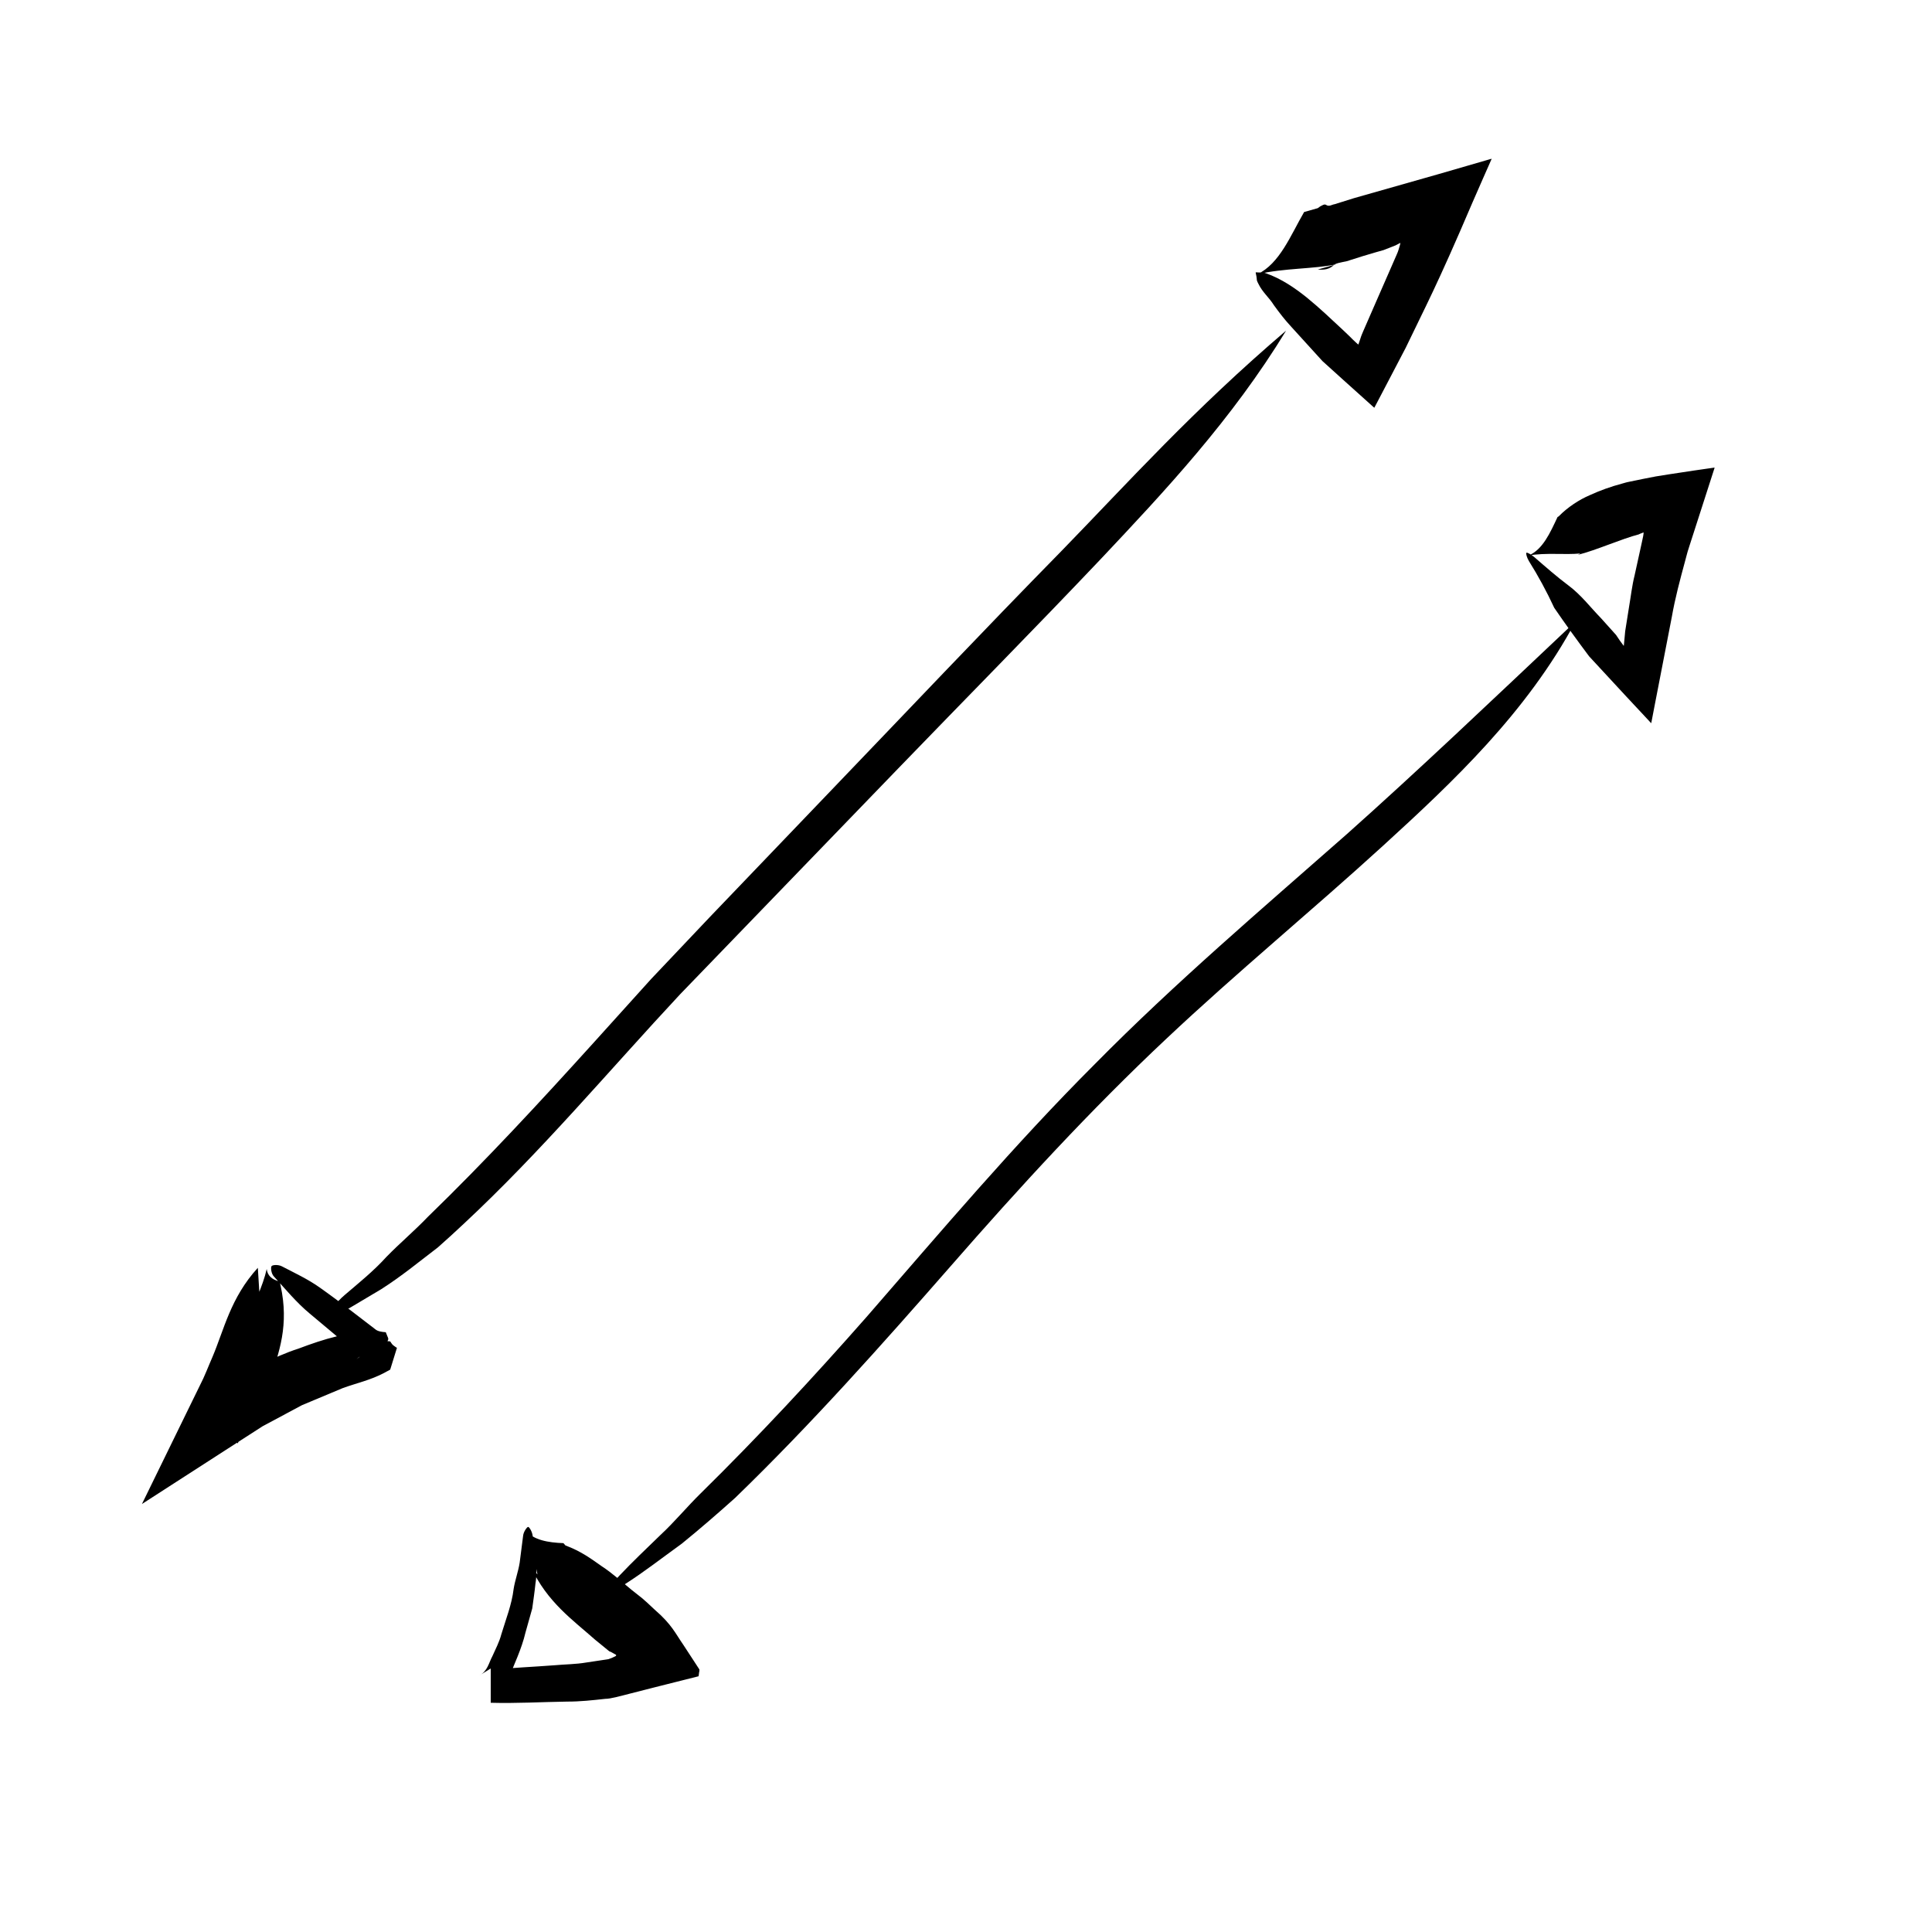
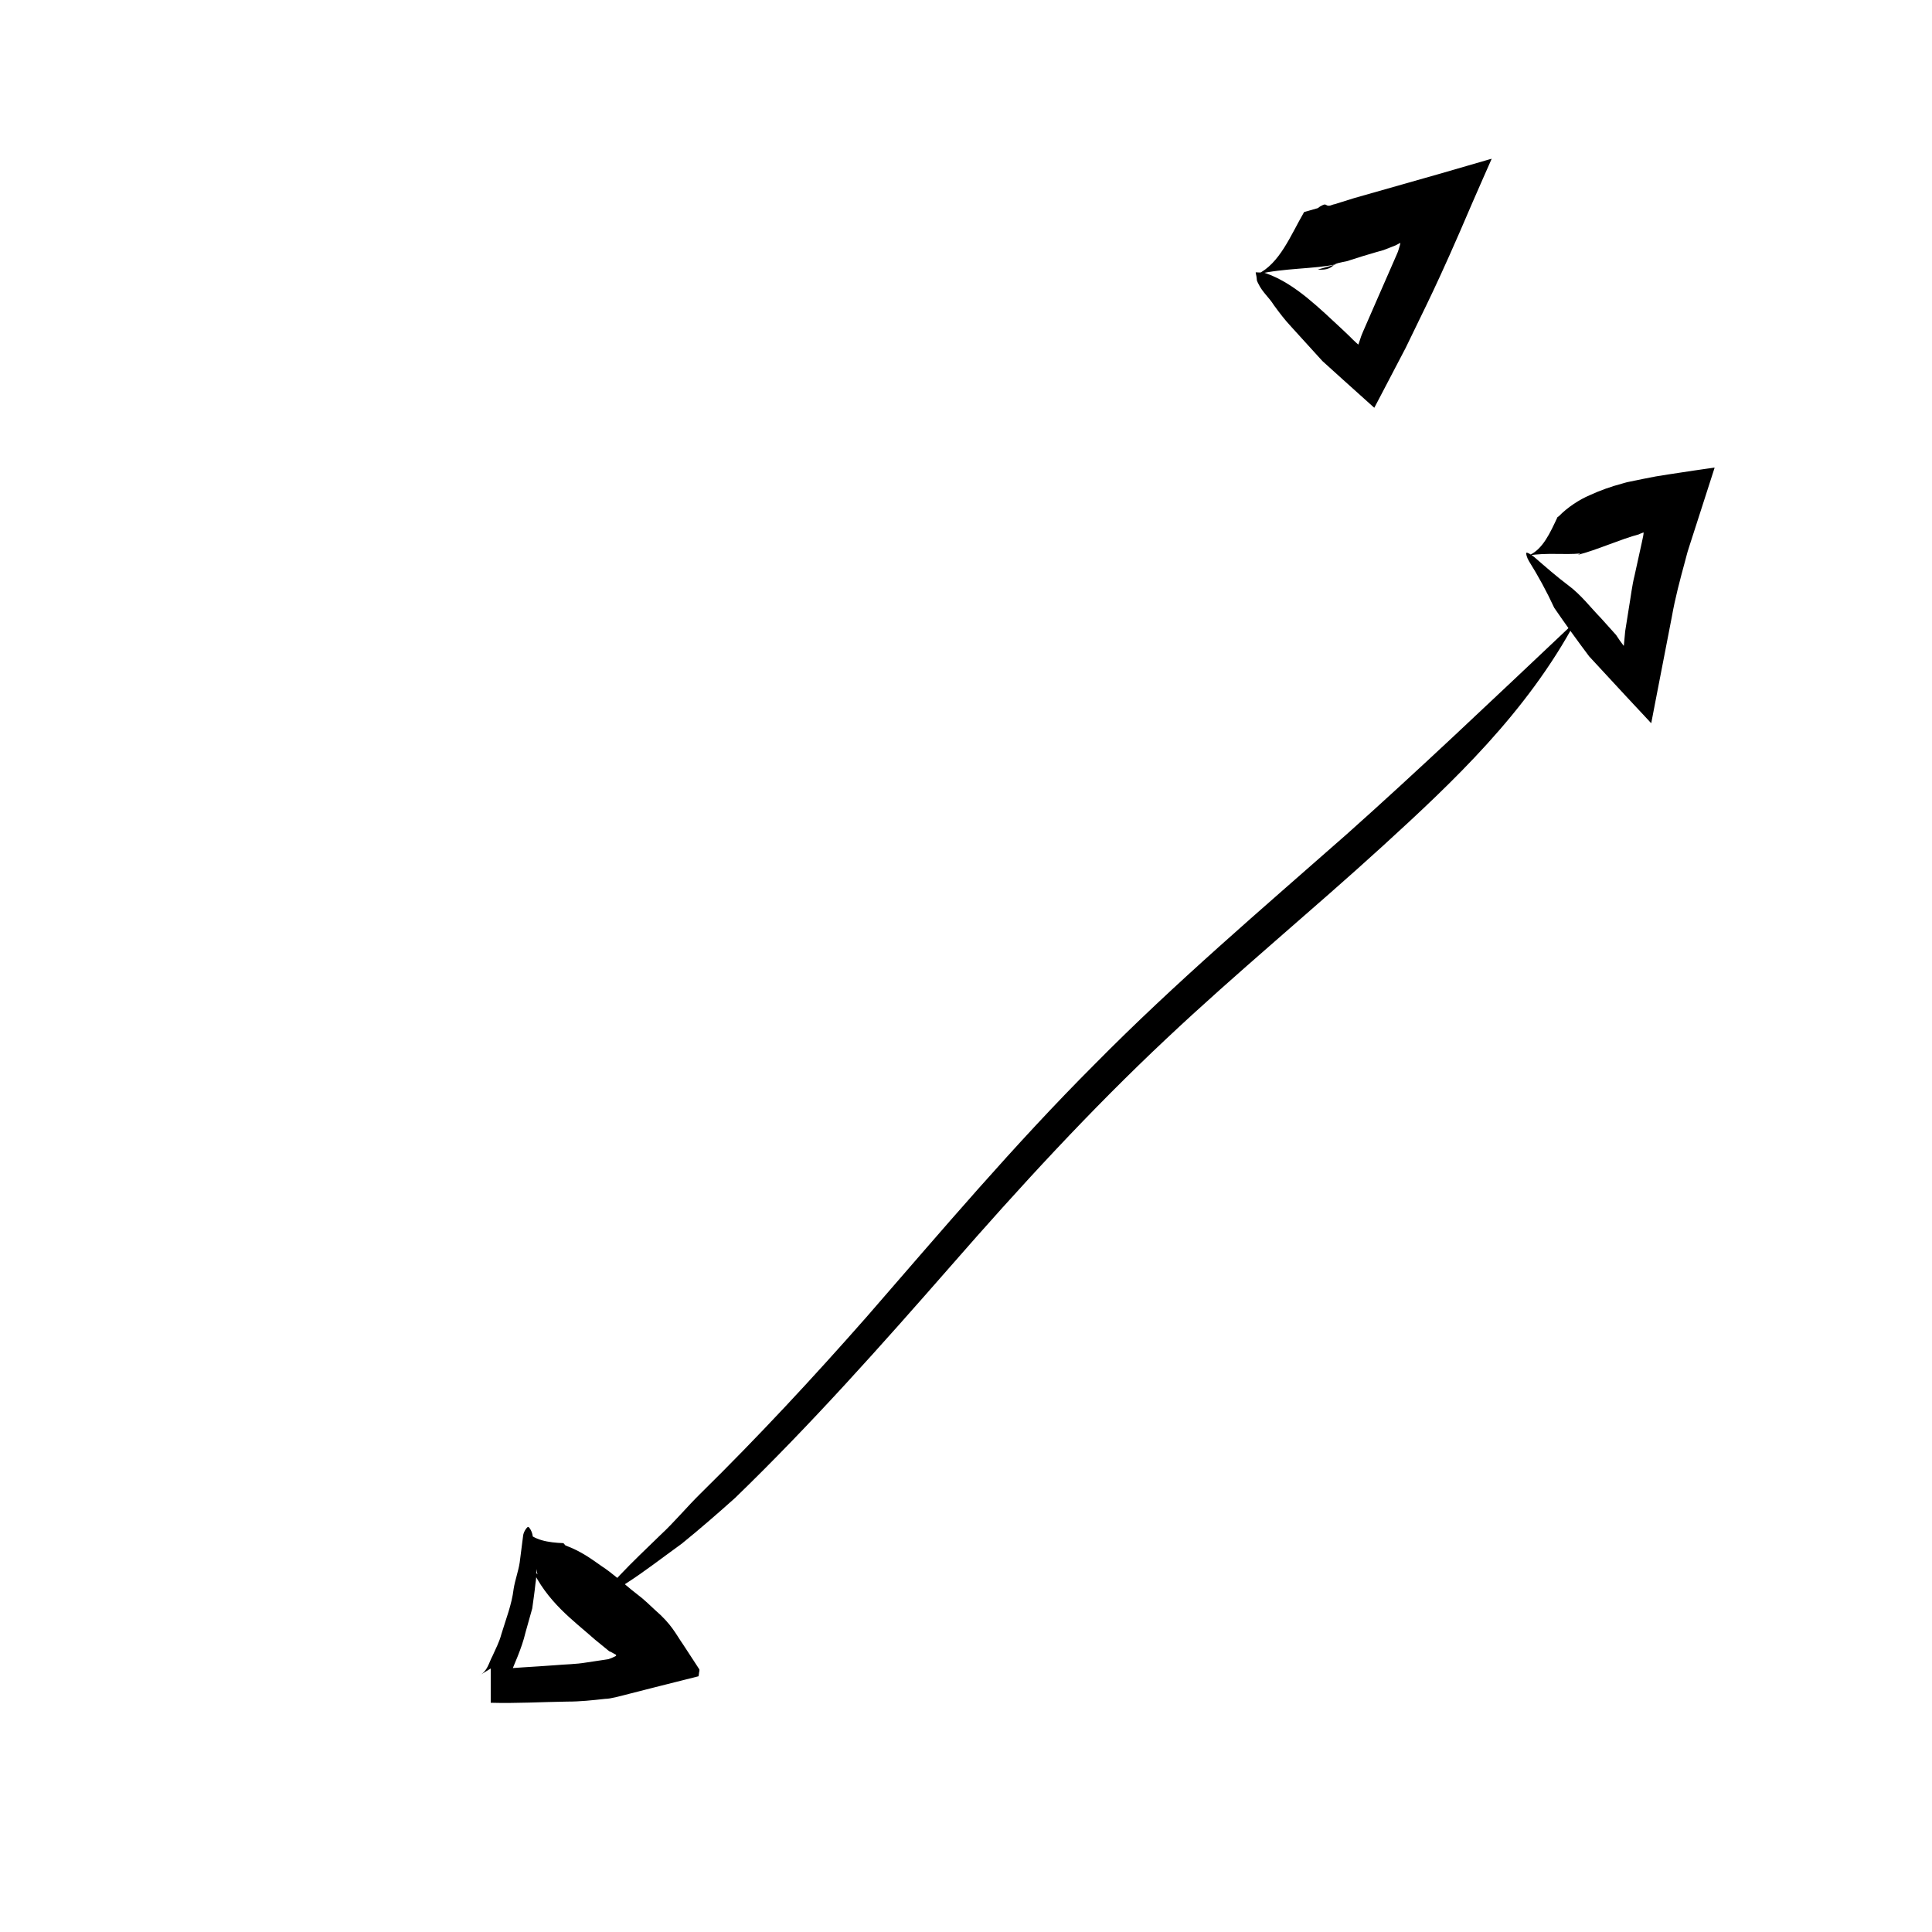
<svg xmlns="http://www.w3.org/2000/svg" fill="#000000" width="800px" height="800px" version="1.1" viewBox="144 144 512 512">
  <g>
-     <path d="m484.84 231.61c-14.43 23.645-32.145 42.531-49.312 60.738-17.492 18.438-35.641 36.809-53.484 55.289l-57.809 59.859c-18.828 20.191-36.738 41.625-57.289 60.781-2.266 2.133-4.57 4.231-6.898 6.293l-7.438 5.738c-2.484 1.883-4.996 3.691-7.613 5.359-2.664 1.582-5.32 3.16-7.949 4.727-2.465 1.5-5.496 2.172-5.699 1.762-0.203-0.402 1.742-3.055 3.988-4.961 3.742-3.203 7.633-6.312 11.078-10.117 3.559-3.652 7.445-6.914 10.984-10.617 15.18-14.715 29.703-30.422 44.055-46.289l15.078-16.703 15.531-16.398 31.051-32.414c20.727-21.594 41.242-43.293 62.266-64.723 17.59-18.078 34.738-37.238 59.461-58.324z" />
    <path d="m561.55 308.67c-13.02 24.234-32.477 42.516-50.98 59.414-18.93 17.277-38.879 33.676-57.488 51.203-20.164 18.938-38.863 39.312-57.168 60.281-18.328 20.934-36.926 41.871-57.09 61.383-4.637 4.156-9.355 8.246-14.168 12.152-5.062 3.641-9.91 7.453-15.027 10.707-2.383 1.594-5.144 2.793-5.262 2.57-0.125-0.227 1.805-2.766 3.879-4.926 3.426-3.621 7.106-7.106 10.77-10.66 3.742-3.461 7.047-7.492 10.711-11.082 15.16-14.906 29.762-30.621 43.906-46.691 19.672-22.609 39.121-45.648 60.508-67.023 21.227-21.523 44.219-41.066 66.703-60.875 18.852-16.801 37.266-34.316 60.707-56.453z" />
    <path d="m477.19 216.69c5.949-2.812 8.848-10.352 12.414-16.5l3.598-1.02c0.383-0.277 0.75-0.559 1.125-0.707 0.367-0.191 0.719-0.406 1.117-0.152 0.812 0.543 1.512-0.105 2.242-0.191 1.738-0.539 3.461-1.082 5.168-1.617 7.418-2.109 14.867-4.227 22.332-6.348l12.707-3.684 0.789-0.23 0.395-0.109c0.141-0.051 0.301-0.109 0.168 0.098l-0.719 1.633-1.438 3.254-2.836 6.473c-9.617 22.535-12.473 27.609-17.719 38.57l-6.367 12.176-1.844 3.508-0.109 0.215c-0.055-0.02-0.117-0.098-0.176-0.141l-0.352-0.312-0.699-0.629-1.406-1.266-5.617-5.047-5.5-4.973-2.781-3.059-5.543-6.098c-1.633-1.742-3.102-3.672-4.535-5.644-1.367-2.188-2.992-3.352-4.137-5.723-0.145-0.25-0.266-0.555-0.379-0.852-0.023-0.422-0.082-0.785-0.125-1.102-0.102-0.625-0.23-0.953-0.18-1.023s0.348 0.031 0.887 0.023c0.559-0.039 1.281-0.023 1.855 0.223 4.051 1.43 7.644 3.883 10.828 6.445 3.359 2.742 6.375 5.617 9.477 8.508 2 1.859 1.867 1.809 2.586 2.504l0.867 0.82 0.438 0.395c0.152 0.152 0.301 0.301 0.324 0.031l0.434-1.289c0.211-0.57 0.039-0.328 0.812-2.125l3.527-8.086 3.547-8.105 1.789-4.098 0.277-0.656 0.07-0.207 0.133-0.395 0.379-1.285 0.105-0.473c-0.012-0.105-0.453 0.195-0.629 0.266l-0.641 0.336-1.27 0.504-1.301 0.508-0.621 0.242-2.231 0.629c-2.238 0.625-4.465 1.352-6.742 2.074-1.074 0.465-2.719 0.449-4.047 1.117-1.328 1.402-2.906 1.438-4.414 1.336 1.605-0.453 3.219-0.91 4.926-1.391-6.09 1.293-13.66 0.957-20.961 2.648z" />
    <path d="m549.12 291.21c3.738-1.598 5.672-5.981 7.644-10.188l0.301-0.172c2.379-2.449 5.516-4.465 8.207-5.606 2.805-1.293 5.684-2.312 8.531-3.066l0.902-0.258 0.465-0.125 0.836-0.176 3.379-0.695c2.297-0.484 4.566-0.887 6.781-1.203l6.758-1.023 3.379-0.488 1.688-0.242c0.133-0.012 0.309-0.059 0.398-0.035l-0.125 0.406-0.262 0.816-4.219 13.109-2.106 6.531c-0.434 1.305-0.52 1.688-0.676 2.258l-0.449 1.688c-1.316 4.863-2.625 9.719-3.512 14.785l-4.519 23.305-0.68 3.543-0.172 0.879c-0.035 0.121-0.039 0.344-0.102 0.387l-0.316-0.336-1.258-1.355-5.055-5.414-9.801-10.594c-3.168-4.227-6.266-8.504-9.25-12.863-2.019-4.363-4.297-8.535-6.707-12.383-0.555-0.922-0.863-2.066-0.656-2.207 0.203-0.137 1.305 0.473 2.16 1.219 2.863 2.484 5.848 5.109 9.035 7.5 3.309 2.473 5.707 5.691 8.52 8.574l4.027 4.484 1.027 1.527 0.672 0.91 0.312 0.422c0.09 0.082 0.066-0.395 0.105-0.555l0.246-2.637 0.051-0.598 0.336-2.117 0.676-4.258c0.492-2.836 0.789-5.688 1.5-8.52l1.875-8.531 0.383-1.805 0.082-0.52 0.039-0.406c0.074-0.172-0.332 0.074-0.449 0.086-0.359 0.125-0.637 0.246-0.863 0.367-4.43 1.129-11.336 4.223-16.09 5.402l0.641-0.359c-4.082 0.41-9.168-0.266-13.691 0.535z" />
-     <path d="m214.68 480.3c0.195 1.707 1.336 2.769 3.266 3.281l-0.051-0.816c2.852 10.723 0.66 18.242-2.102 25.93-1.168 3.047-2.324 6.047-3.883 9.012-1.582 2.961-3.25 5.894-4.934 8.805-3.891-3.789-7.836-7.633-11.777-11.473l8.797-4.902c2.961-1.824 6.254-3.133 9.391-4.672 3.148-1.527 6.332-2.984 9.734-4.074 6.539-2.469 13.582-4.719 20.898-4.484l-4.711 9.246 0.246-1.566c-0.059-0.211-0.086-0.438-0.168-0.641-0.059-0.211-0.309-0.387 0.52-0.75-0.969 0.516-0.852 0.52-1.023 0.66l-0.406 0.367 0.656-0.527 0.328-0.266c-0.012-0.082-0.117-0.145-0.172-0.215-0.246-0.312-0.57-0.523-0.855-0.781l-1.777-1.477-3.547-2.961-7.031-5.891c-3.473-2.871-6.438-6.488-9.488-9.82-0.734-0.766-0.887-2.394-0.625-2.742 0.262-0.348 1.758-0.465 2.75 0.055 3.309 1.727 6.926 3.402 10.078 5.652 2.812 1.988 5.477 3.984 8.141 6.016l3.984 3.055 1.996 1.527c0.75 0.52 0.871 1.039 3.32 1.203l0.434 1.082c0.121 0.367 0.441 0.641 0.004 1.293 0.242 0.031 0.672 0.02 0.762 0.09l0.156 0.238c0.109 0.152 0.195 0.316 0.328 0.465 0.223 0.309 0.641 0.52 0.957 0.777l0.156 0.105c0.051 0.039 0.18 0.035 0.16 0.105l-1.785 5.762-1.578 0.859c-3.613 1.918-7.344 2.711-10.984 4.031l-10.812 4.527-10.41 5.57-9.949 6.402-22.059 14.223 11.82-24.184 3.547-7.254c1.234-2.344 2.211-5.004 3.316-7.512 3.074-7.195 4.758-15.672 12.031-23.645 0.141 2.297 0.289 4.594 0.438 7.055-0.031-0.191-0.133-0.336-0.098-0.578l0.352-0.891c0.211-0.578 0.434-1.18 0.656-1.785 0.414-1.191 0.754-2.367 1.004-3.488z" />
    <path d="m283.28 549.63c2.211 2.519 5.945 3.168 10.035 3.32l0.535 0.609c4.16 1.547 6.781 3.516 9.574 5.481 2.934 1.914 5.316 4.141 7.875 6.227l2.891 2.289 1.375 1.219 1.977 1.844c4.492 3.875 5.488 6.324 7.516 9.234l2.793 4.273 1.387 2.133c0.297 0.332-0.023 0.871-0.012 1.293l-0.098 0.676-0.68 0.172-10.855 2.731-6.949 1.773c-2.312 0.59-4.828 1.309-6.238 1.309-3.356 0.367-6.711 0.742-10.102 0.727-6.762 0.102-13.512 0.504-20.258 0.312v-10.117c0.211 0.051 0.418-0.035 0.629 0.102l0.629 0.152-4.297 2.656c2.227-1.188 2.519-3.375 3.508-5.195 0.848-1.895 1.828-3.75 2.348-5.762 1.195-3.969 2.769-7.875 3.254-12.004 0.367-2.332 1.246-4.644 1.605-6.996 0.309-2.383 0.609-4.75 0.906-7.082 0.105-1.113 1.043-2.344 1.324-2.359 0.289-0.016 1.059 1.168 1.215 2.383 0.449 4.004 1.457 8.398 0.734 12.629-0.223 2.207-0.555 4.402-0.855 6.609l-1.797 6.398c-1.023 4.336-2.969 8.328-4.602 12.453-0.223 0.348-0.117 0.855-0.133 1.305 0.047 0.484 0.031 0.938-0.121 1.324l-0.586 1.523-2.504 0.387c-0.418 0.066-0.84 0.188-1.258 0.191v-7.289c5.644-0.609 11.273-0.812 16.898-1.25 2.805-0.258 5.629-0.25 8.418-0.727l4.188-0.629 1.047-0.156c0.379-0.059 0.742-0.109 0.695-0.121l0.367-0.133c0.473-0.176 0.867-0.344 1.184-0.508 0.25-0.09 0.828-0.383 0.098-0.672l-1.09-0.605c-0.074-0.039-0.133-0.051-0.195-0.074l-0.086-0.023c-0.016 0.004 0.004 0.039-0.395-0.289l-3.473-2.836c-5.742-5.106-12.781-10-16.973-19.254 0.559 0.641 1.117 1.281 1.703 1.949-0.809-3.891-1.645-8-3.152-11.602z" />
  </g>
</svg>